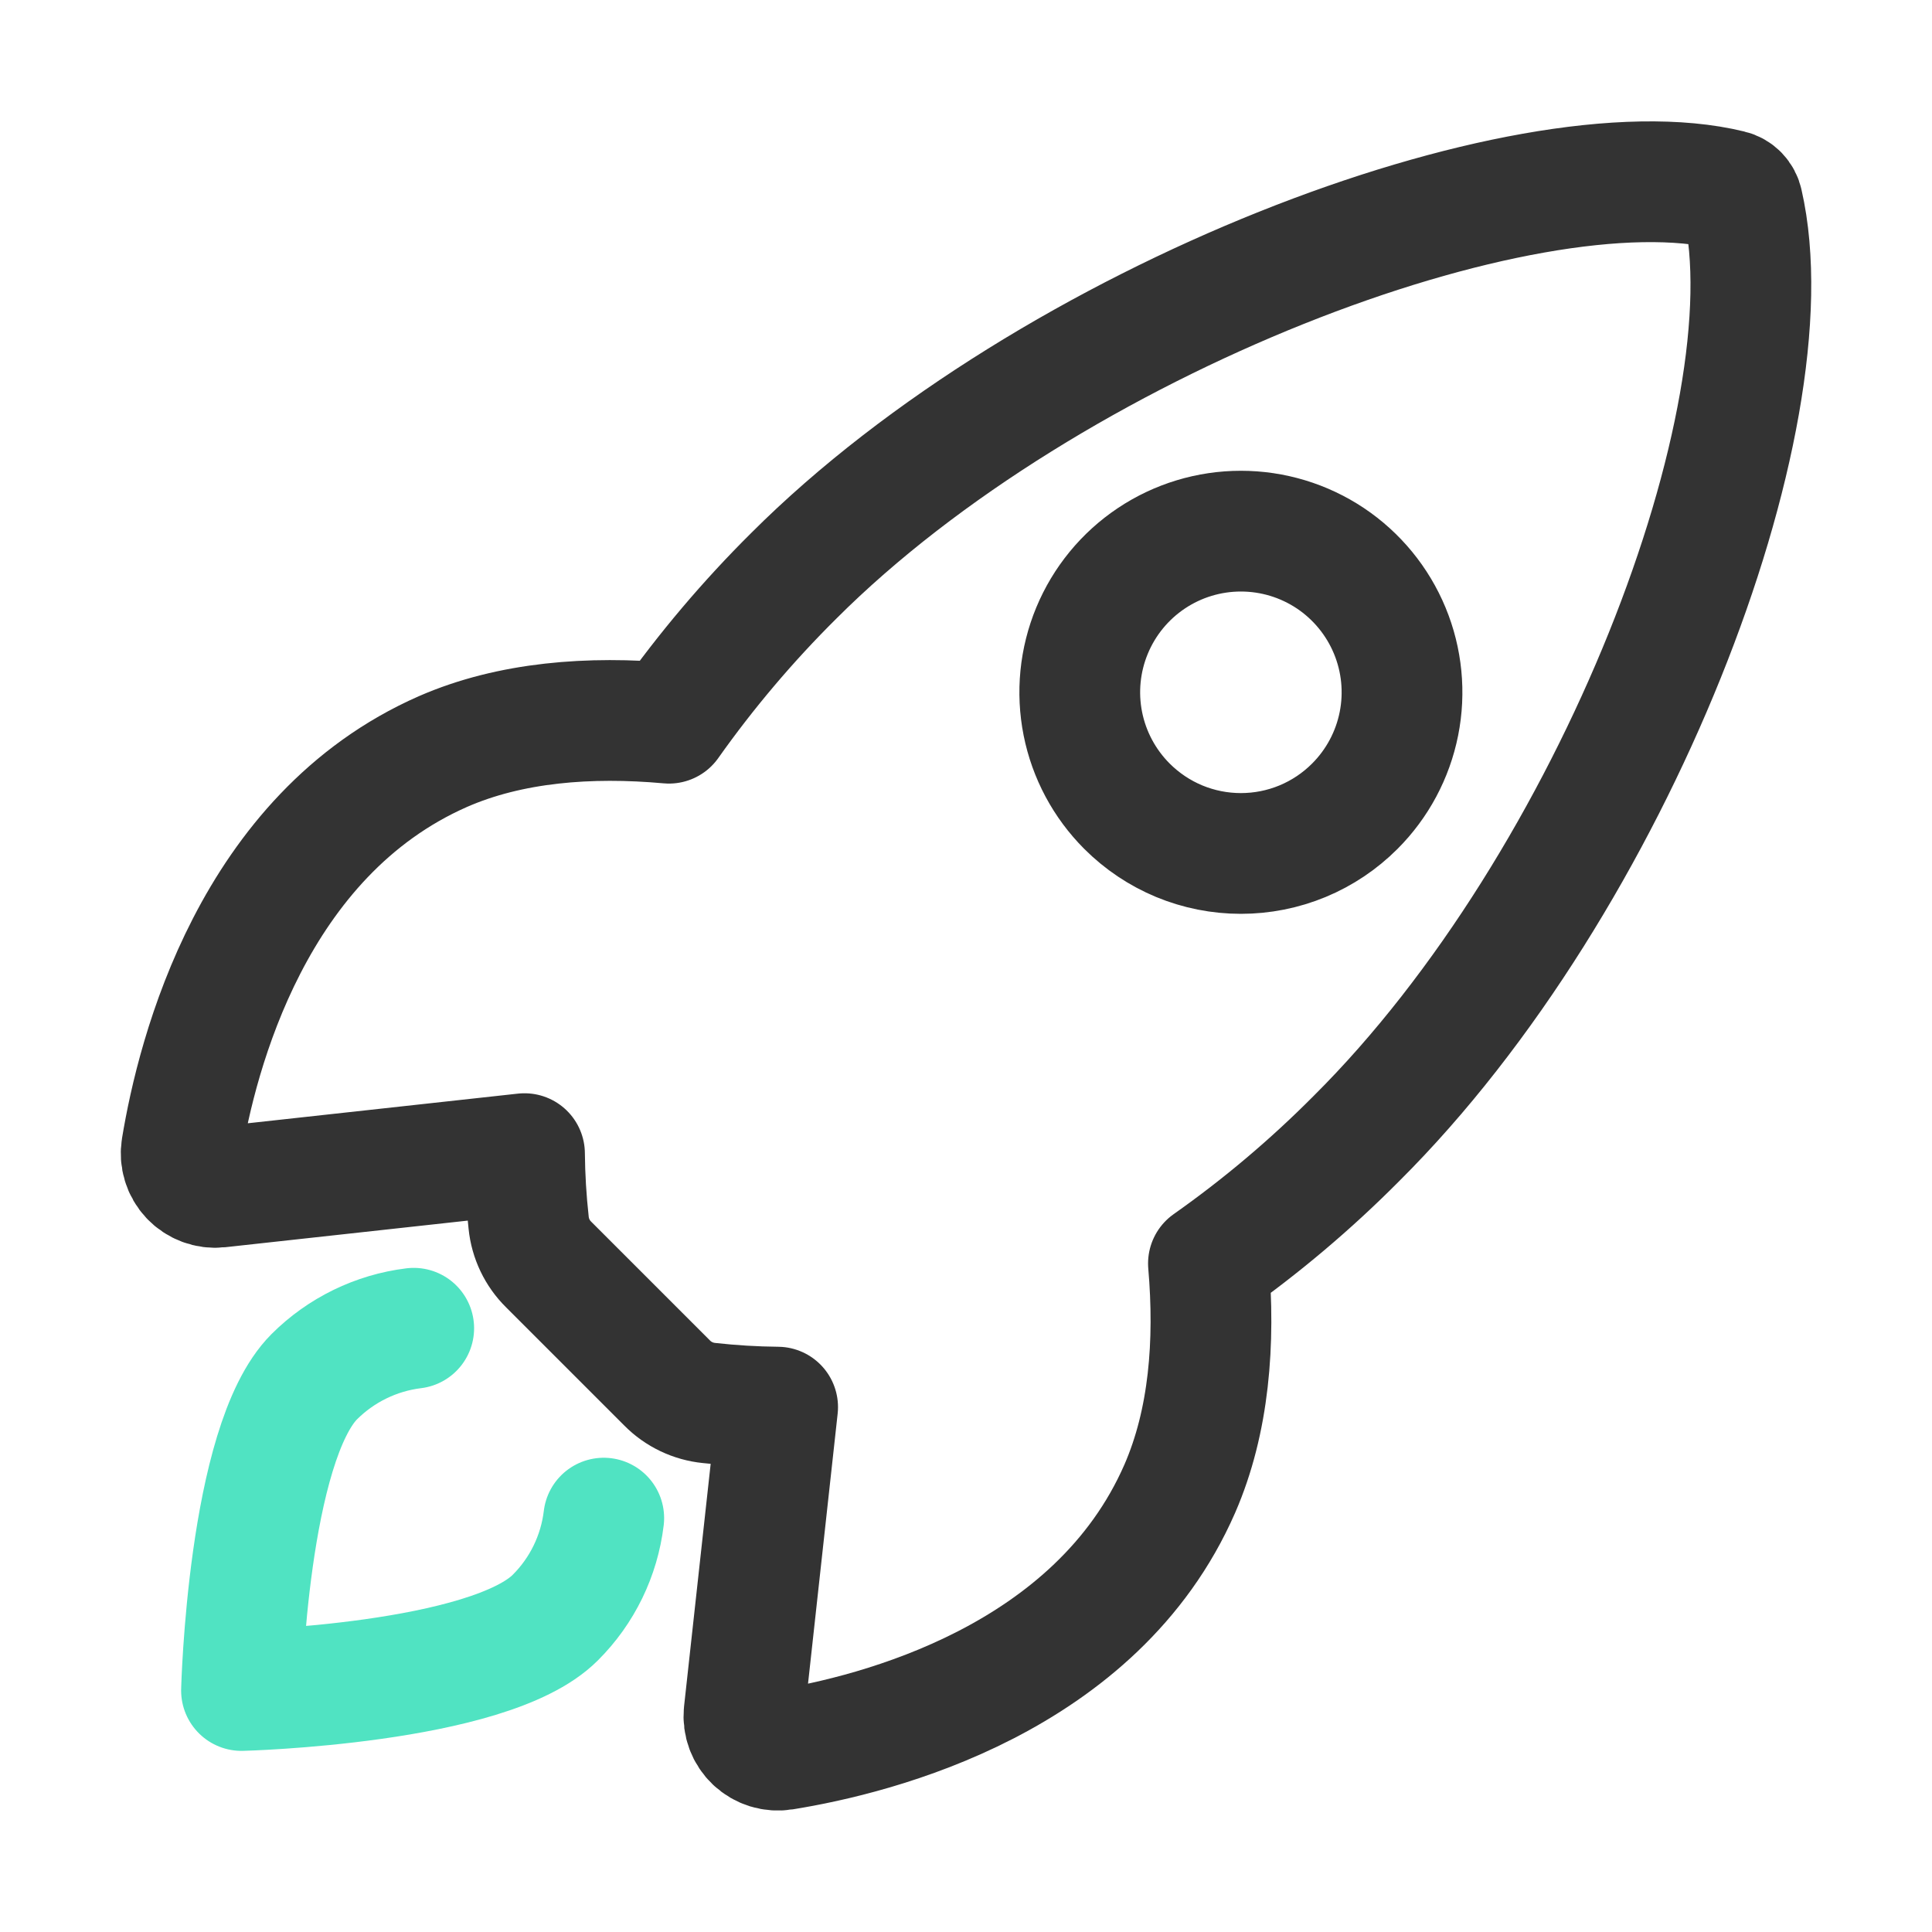
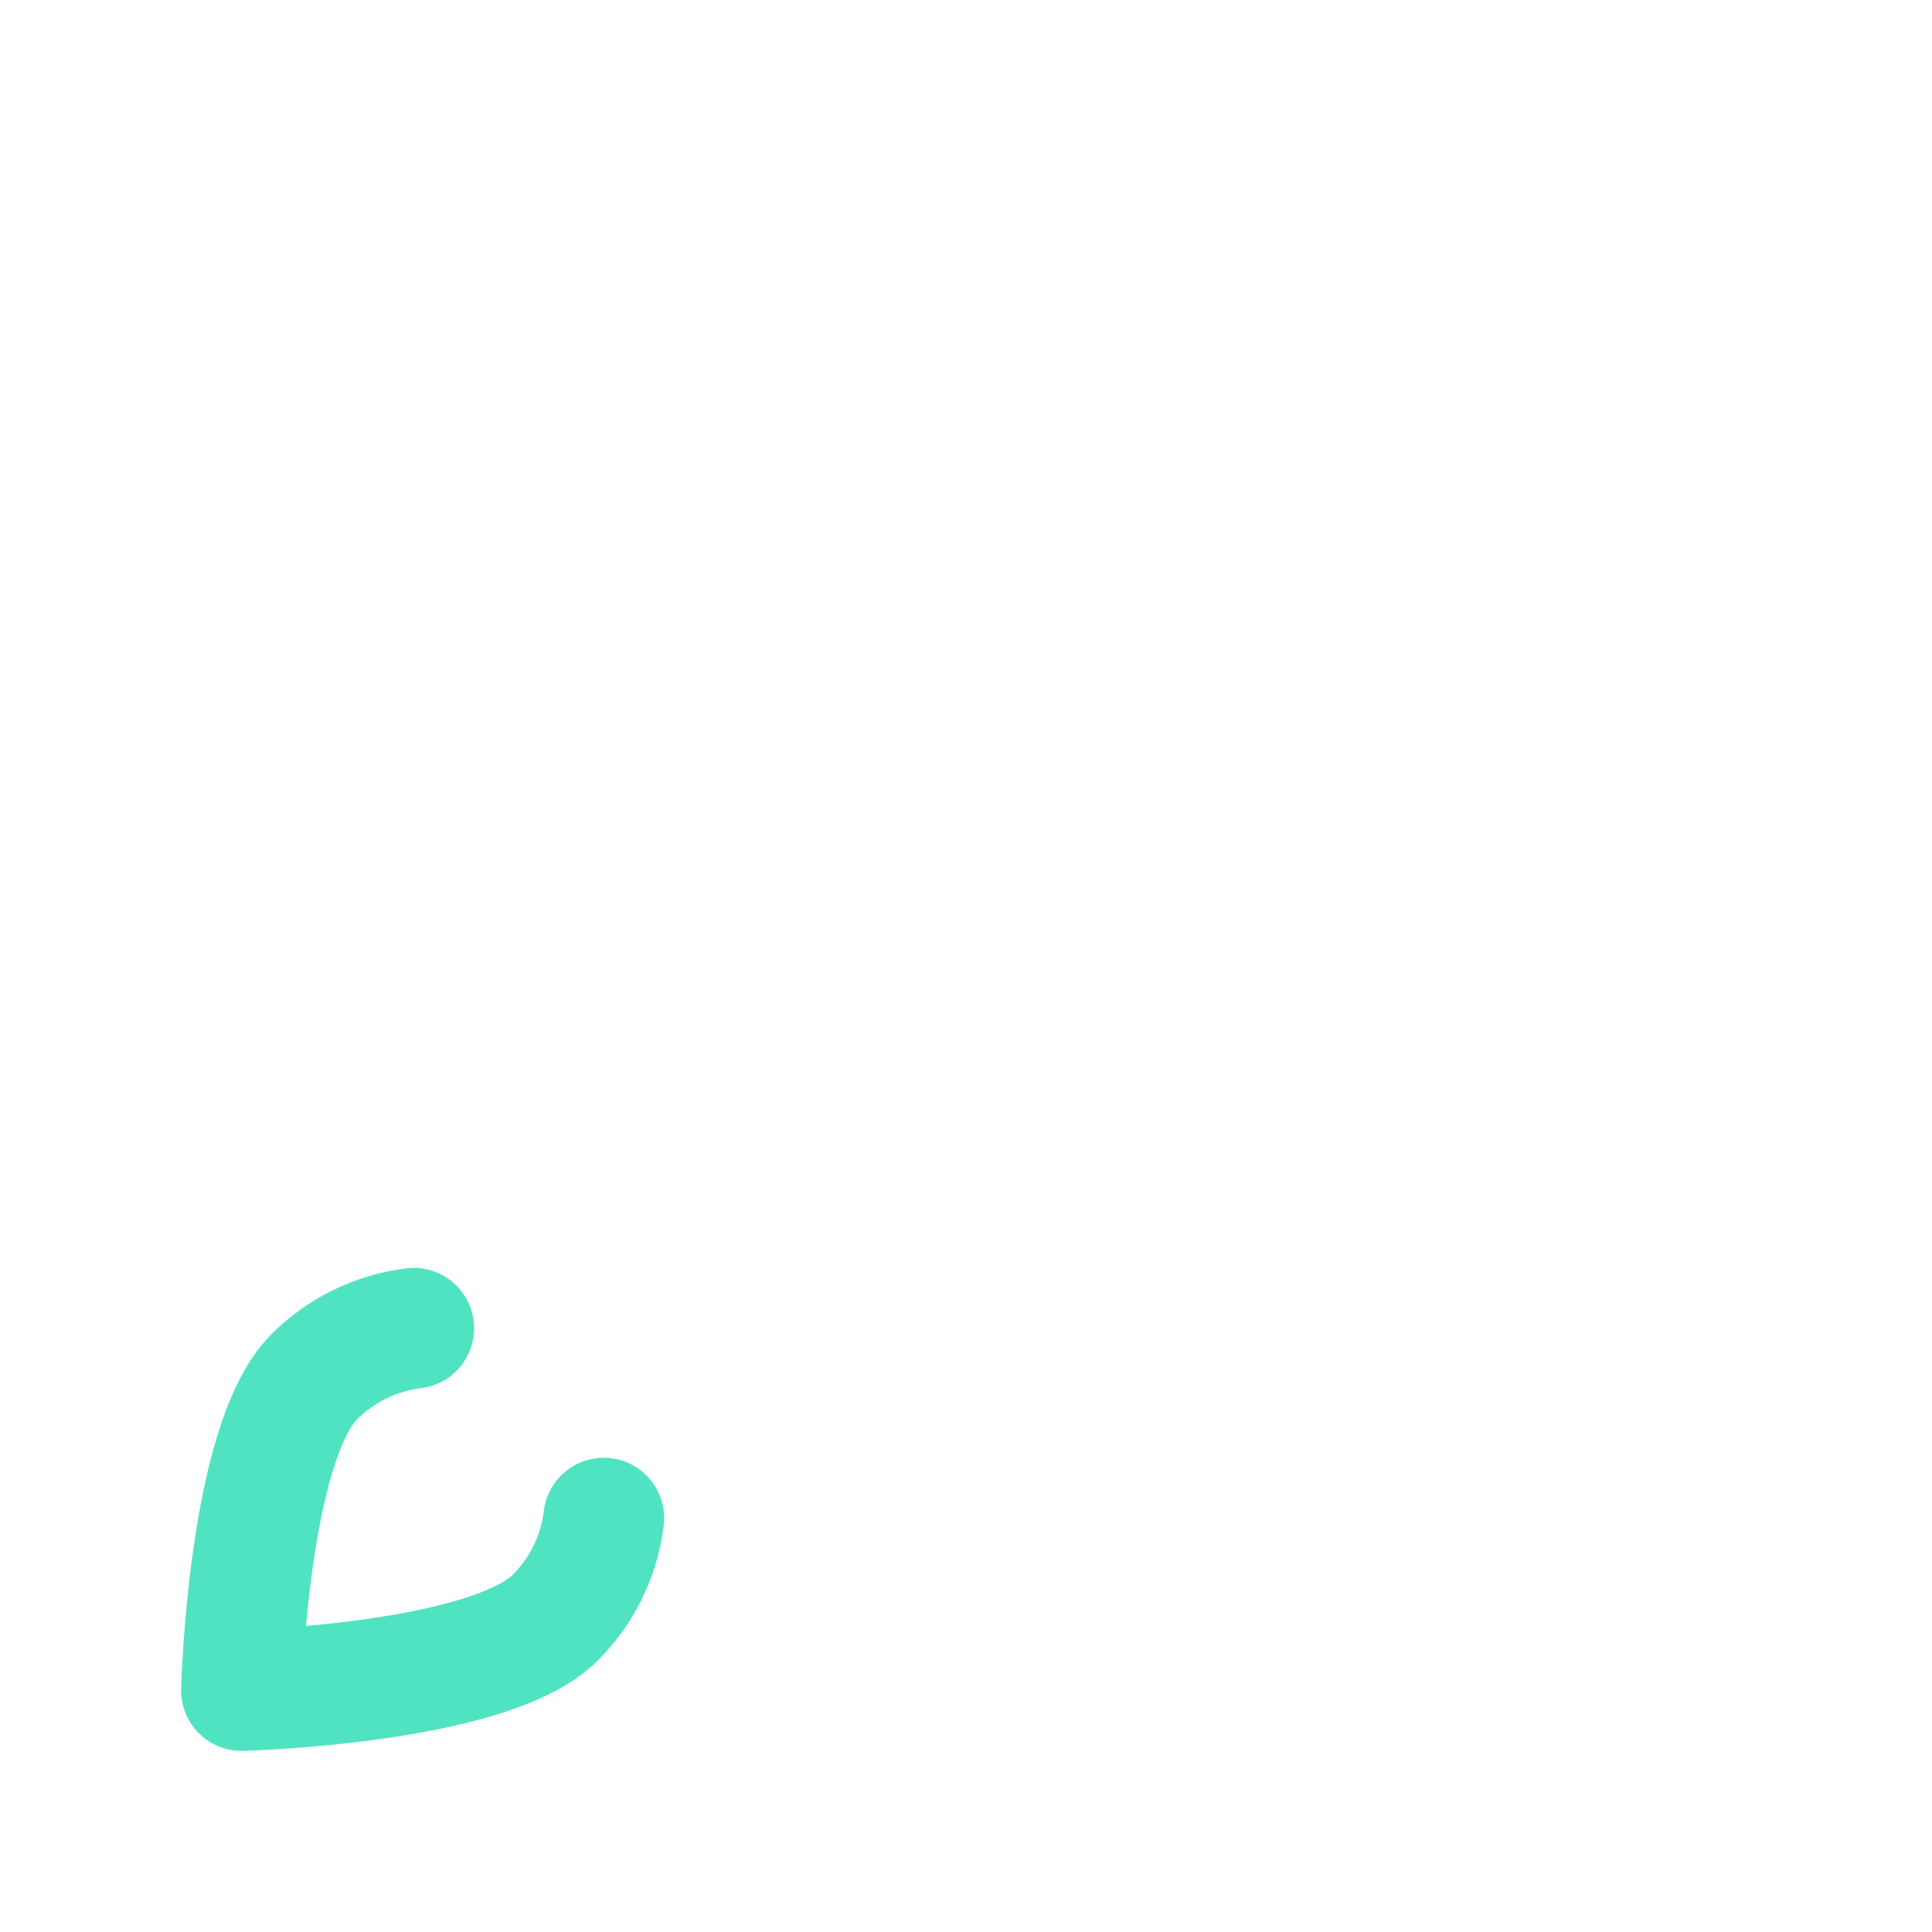
<svg xmlns="http://www.w3.org/2000/svg" width="64" height="64" viewBox="0 0 64 64" fill="none">
-   <path d="M57.726 6.724C57.705 6.622 57.655 6.528 57.582 6.452C57.509 6.377 57.416 6.325 57.314 6.301C50.516 4.638 34.814 10.562 26.297 19.072C24.78 20.577 23.396 22.212 22.161 23.957C19.536 23.72 16.911 23.919 14.676 24.895C8.365 27.669 6.529 34.917 6.016 38.028C5.988 38.199 6 38.373 6.051 38.538C6.101 38.704 6.189 38.855 6.308 38.981C6.426 39.106 6.572 39.203 6.734 39.263C6.896 39.324 7.069 39.346 7.241 39.328L17.375 38.216C17.382 38.98 17.428 39.743 17.512 40.503C17.565 41.028 17.799 41.519 18.175 41.889L22.099 45.813C22.47 46.189 22.961 46.423 23.486 46.476C24.241 46.56 25 46.606 25.76 46.613L24.649 56.738C24.631 56.91 24.654 57.083 24.714 57.245C24.774 57.406 24.871 57.552 24.996 57.67C25.122 57.788 25.273 57.876 25.438 57.927C25.603 57.977 25.777 57.989 25.947 57.962C29.06 57.462 36.322 55.626 39.081 49.316C40.056 47.078 40.256 44.467 40.031 41.855C41.782 40.621 43.421 39.237 44.93 37.718C53.477 29.218 59.364 13.861 57.726 6.724ZM37.332 26.707C36.586 25.96 36.077 25.009 35.871 23.974C35.665 22.939 35.771 21.865 36.175 20.89C36.579 19.915 37.263 19.081 38.141 18.494C39.018 17.908 40.05 17.595 41.106 17.595C42.162 17.595 43.194 17.908 44.072 18.494C44.949 19.081 45.633 19.915 46.037 20.89C46.441 21.865 46.547 22.939 46.341 23.974C46.135 25.009 45.627 25.96 44.88 26.707C44.385 27.203 43.797 27.597 43.149 27.866C42.501 28.134 41.807 28.272 41.106 28.272C40.405 28.272 39.711 28.134 39.063 27.866C38.416 27.597 37.828 27.203 37.332 26.707V26.707Z" stroke="#333333" stroke-width="4" stroke-linecap="round" stroke-linejoin="round" />
  <path d="M13.705 44C12.459 44.153 11.3 44.718 10.411 45.605C8.209 47.815 8 56 8 56C8 56 16.19 55.791 18.394 53.586C19.285 52.699 19.85 51.538 20 50.29" stroke="#50E3C2" stroke-width="4" stroke-linecap="round" stroke-linejoin="round" />
</svg>